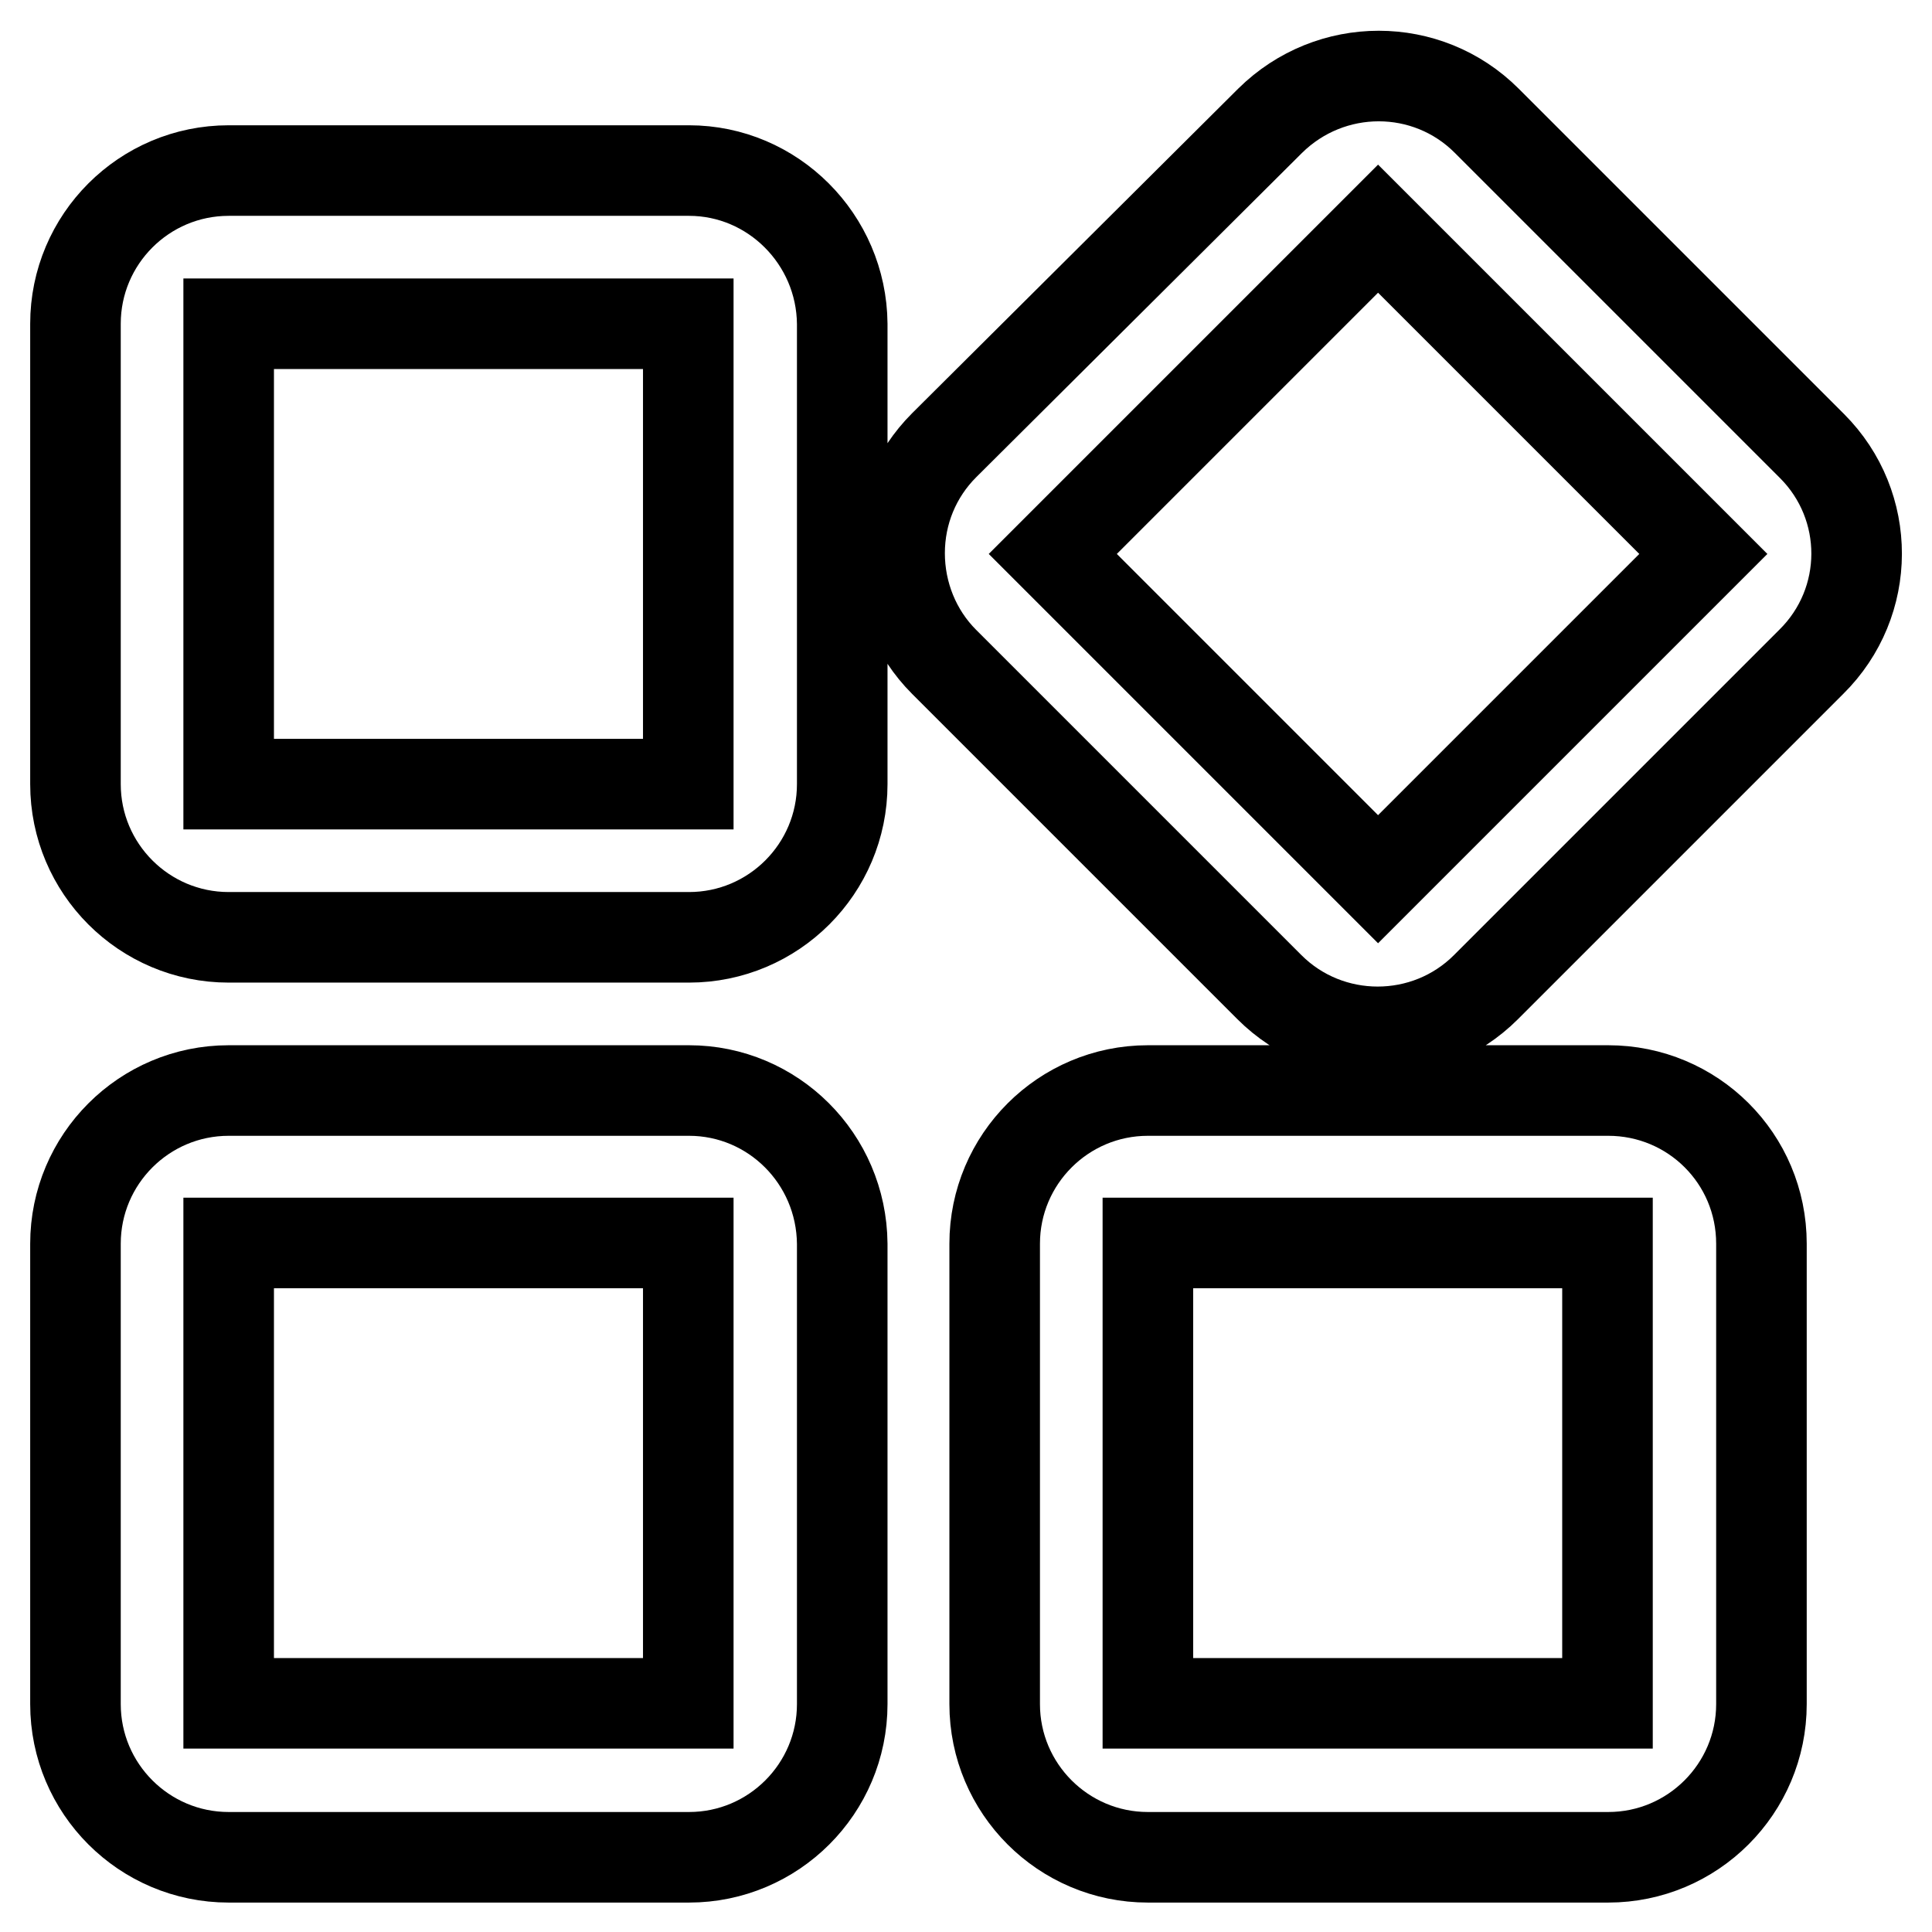
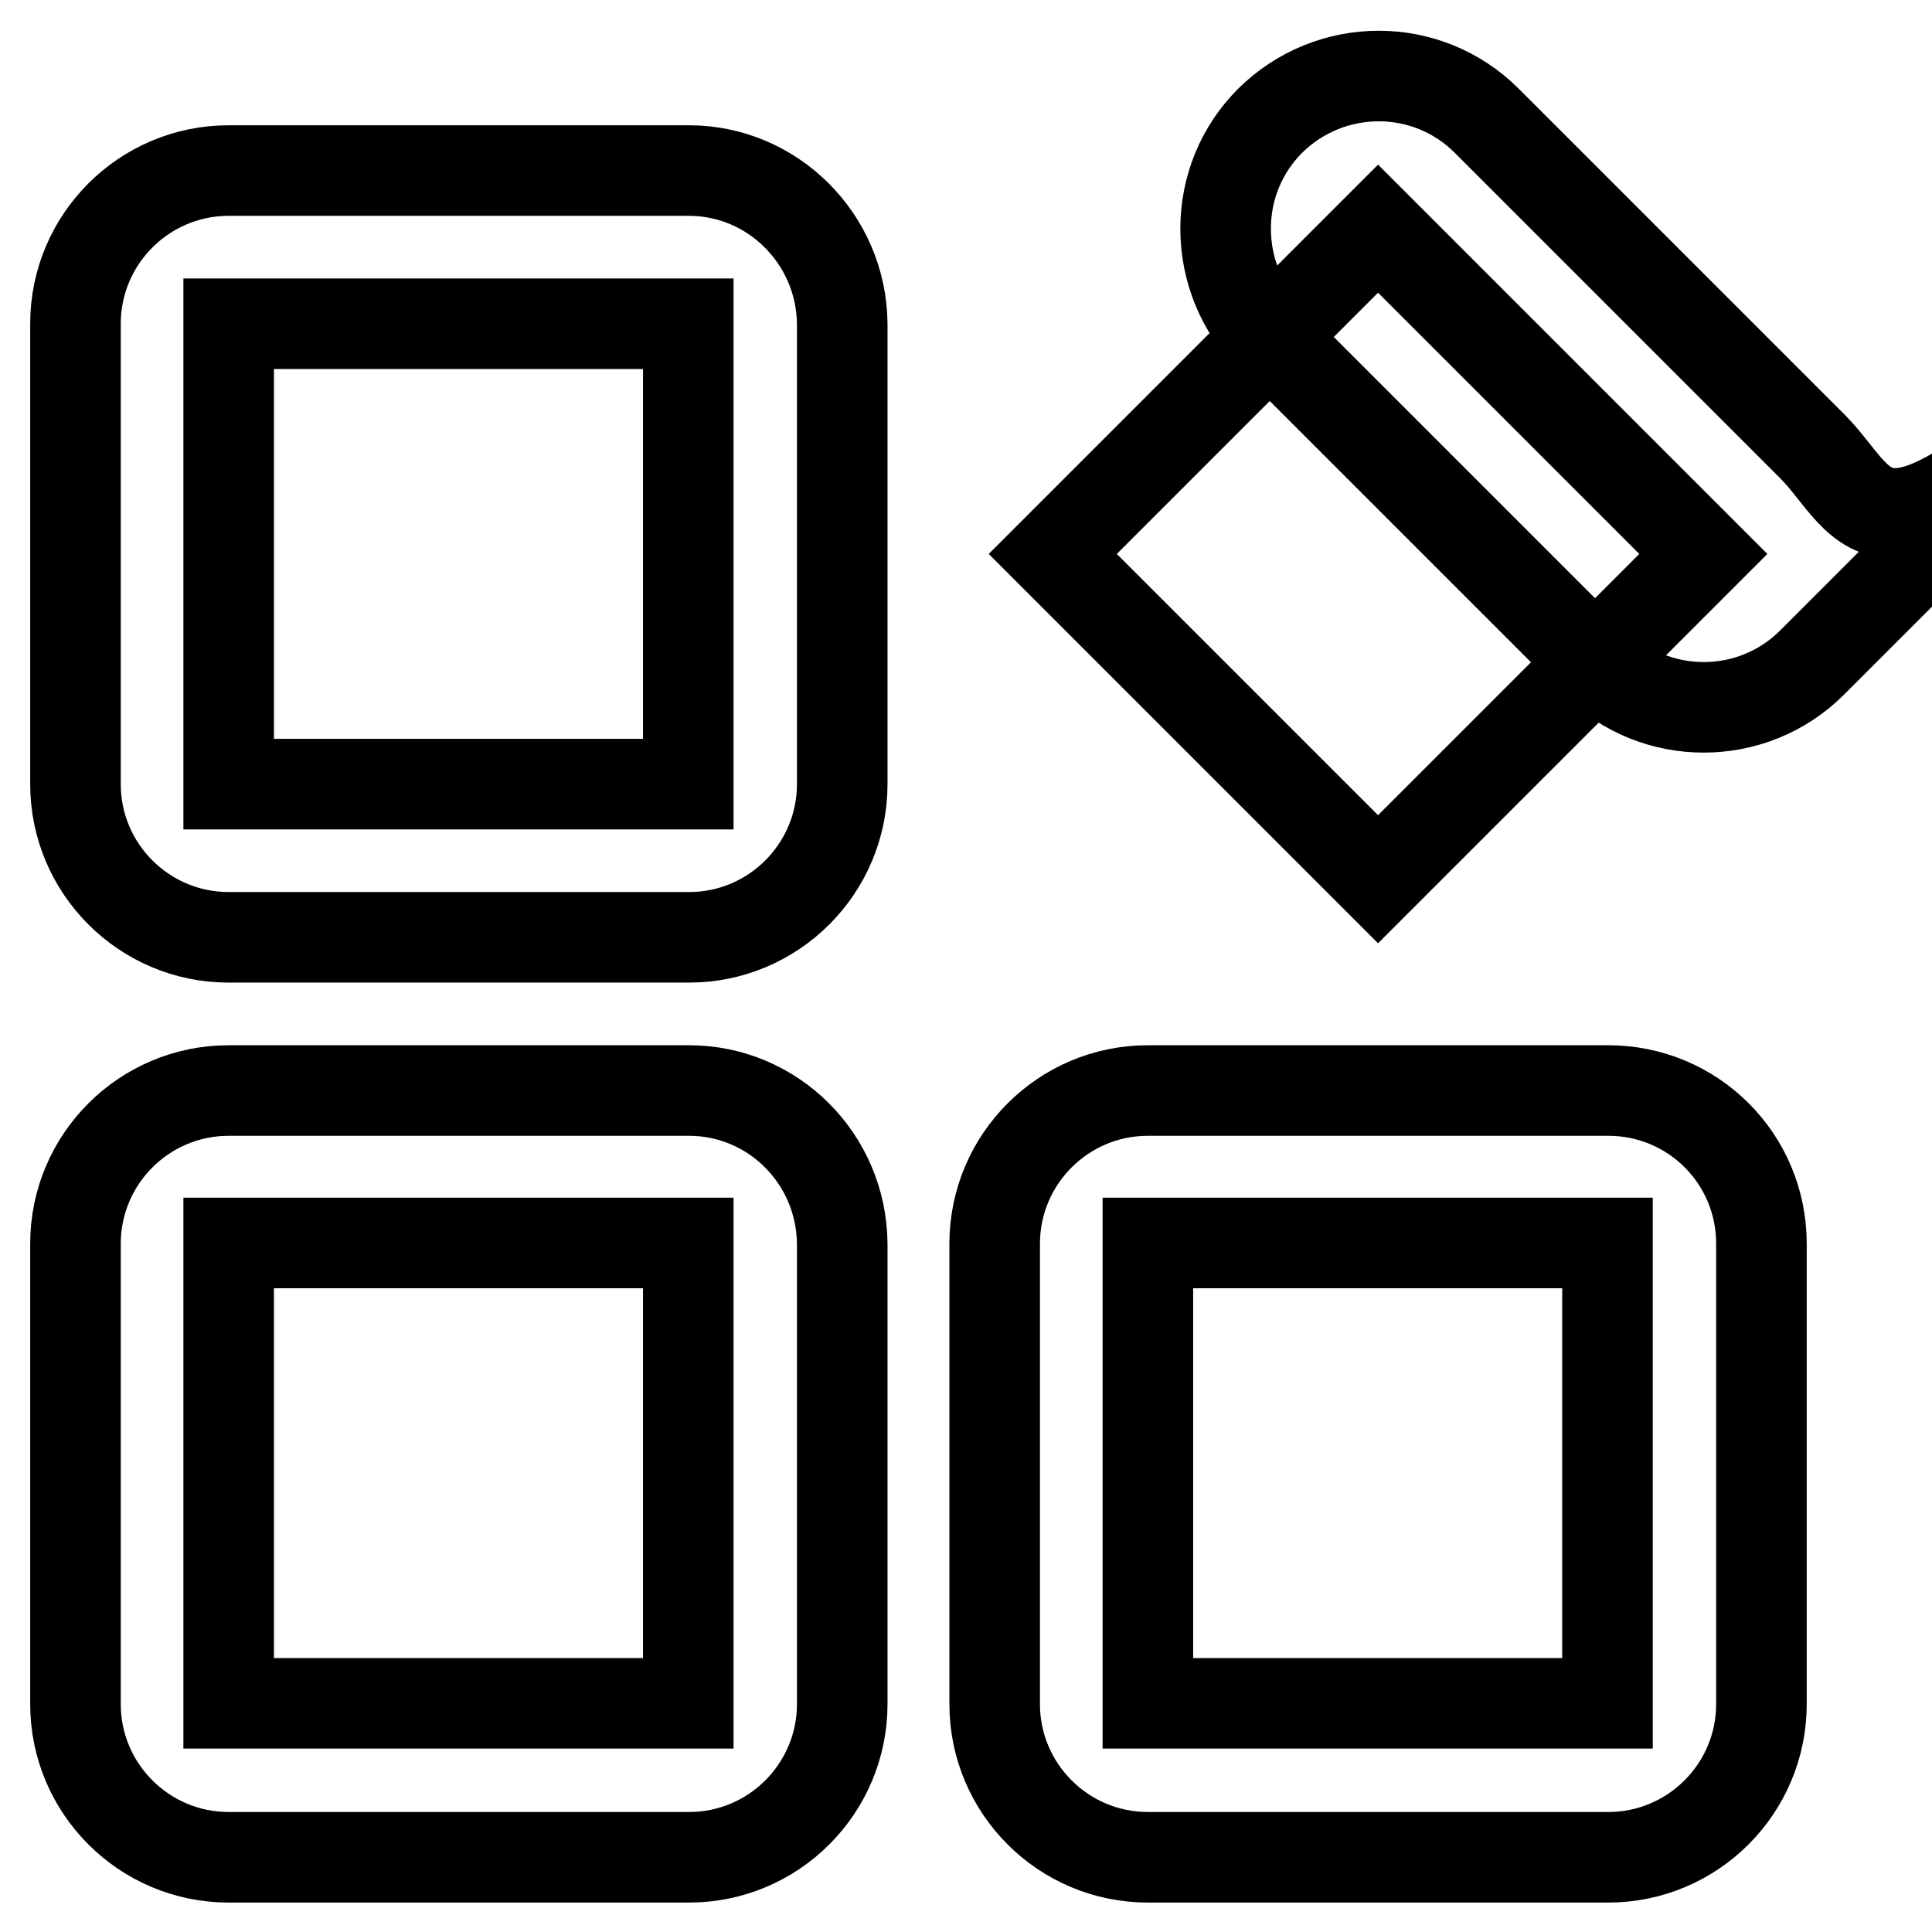
<svg xmlns="http://www.w3.org/2000/svg" version="1.1" x="0px" y="0px" viewBox="0 0 256 256" enable-background="new 0 0 256 256" xml:space="preserve">
  <g>
-     <path stroke-width="12" fill-opacity="0" stroke="#000000" d="M30.3,103.9v-61l60.9,0l0,61L30.3,103.9z M91.3,22.6h-61C19.1,22.6,10,31.7,10,42.9v61 c0,11.2,9.1,20.3,20.3,20.3h61c11.2,0,20.3-9.1,20.3-20.3v-61C111.5,31.7,102.4,22.6,91.3,22.6L91.3,22.6z M30.3,225.7v-61l60.9,0 l0,61L30.3,225.7z M91.3,144.5h-61c-11.2,0-20.3,9.1-20.3,20.3v61c0,11.2,9.1,20.3,20.3,20.3h61c11.2,0,20.3-9.1,20.3-20.3v-61 C111.5,153.5,102.4,144.5,91.3,144.5L91.3,144.5z M182.6,116.5l-43.1-43.1l43.1-43.1l43.1,43.1L182.6,116.5z M240.1,59.1 l-43.1-43.1c-7.9-7.9-20.7-7.9-28.7,0L125.1,59c-3.8,3.8-5.9,8.9-5.9,14.3c0,5.4,2.1,10.6,5.9,14.4l43.1,43.1 c7.9,7.9,20.8,7.9,28.7,0l43.1-43.1C248,79.8,248,67,240.1,59.1L240.1,59.1z M152.1,225.7v-61l60.9,0l0,61L152.1,225.7z  M213.1,144.5h-61c-11.2,0-20.3,9.1-20.3,20.3v61c0,11.2,9.1,20.3,20.3,20.3h61c11.2,0,20.3-9.1,20.3-20.3v-61 C233.4,153.5,224.3,144.5,213.1,144.5L213.1,144.5z" />
+     <path stroke-width="12" fill-opacity="0" stroke="#000000" d="M30.3,103.9v-61l60.9,0l0,61L30.3,103.9z M91.3,22.6h-61C19.1,22.6,10,31.7,10,42.9v61 c0,11.2,9.1,20.3,20.3,20.3h61c11.2,0,20.3-9.1,20.3-20.3v-61C111.5,31.7,102.4,22.6,91.3,22.6L91.3,22.6z M30.3,225.7v-61l60.9,0 l0,61L30.3,225.7z M91.3,144.5h-61c-11.2,0-20.3,9.1-20.3,20.3v61c0,11.2,9.1,20.3,20.3,20.3h61c11.2,0,20.3-9.1,20.3-20.3v-61 C111.5,153.5,102.4,144.5,91.3,144.5L91.3,144.5z M182.6,116.5l-43.1-43.1l43.1-43.1l43.1,43.1L182.6,116.5z M240.1,59.1 l-43.1-43.1c-7.9-7.9-20.7-7.9-28.7,0c-3.8,3.8-5.9,8.9-5.9,14.3c0,5.4,2.1,10.6,5.9,14.4l43.1,43.1 c7.9,7.9,20.8,7.9,28.7,0l43.1-43.1C248,79.8,248,67,240.1,59.1L240.1,59.1z M152.1,225.7v-61l60.9,0l0,61L152.1,225.7z  M213.1,144.5h-61c-11.2,0-20.3,9.1-20.3,20.3v61c0,11.2,9.1,20.3,20.3,20.3h61c11.2,0,20.3-9.1,20.3-20.3v-61 C233.4,153.5,224.3,144.5,213.1,144.5L213.1,144.5z" />
  </g>
</svg>